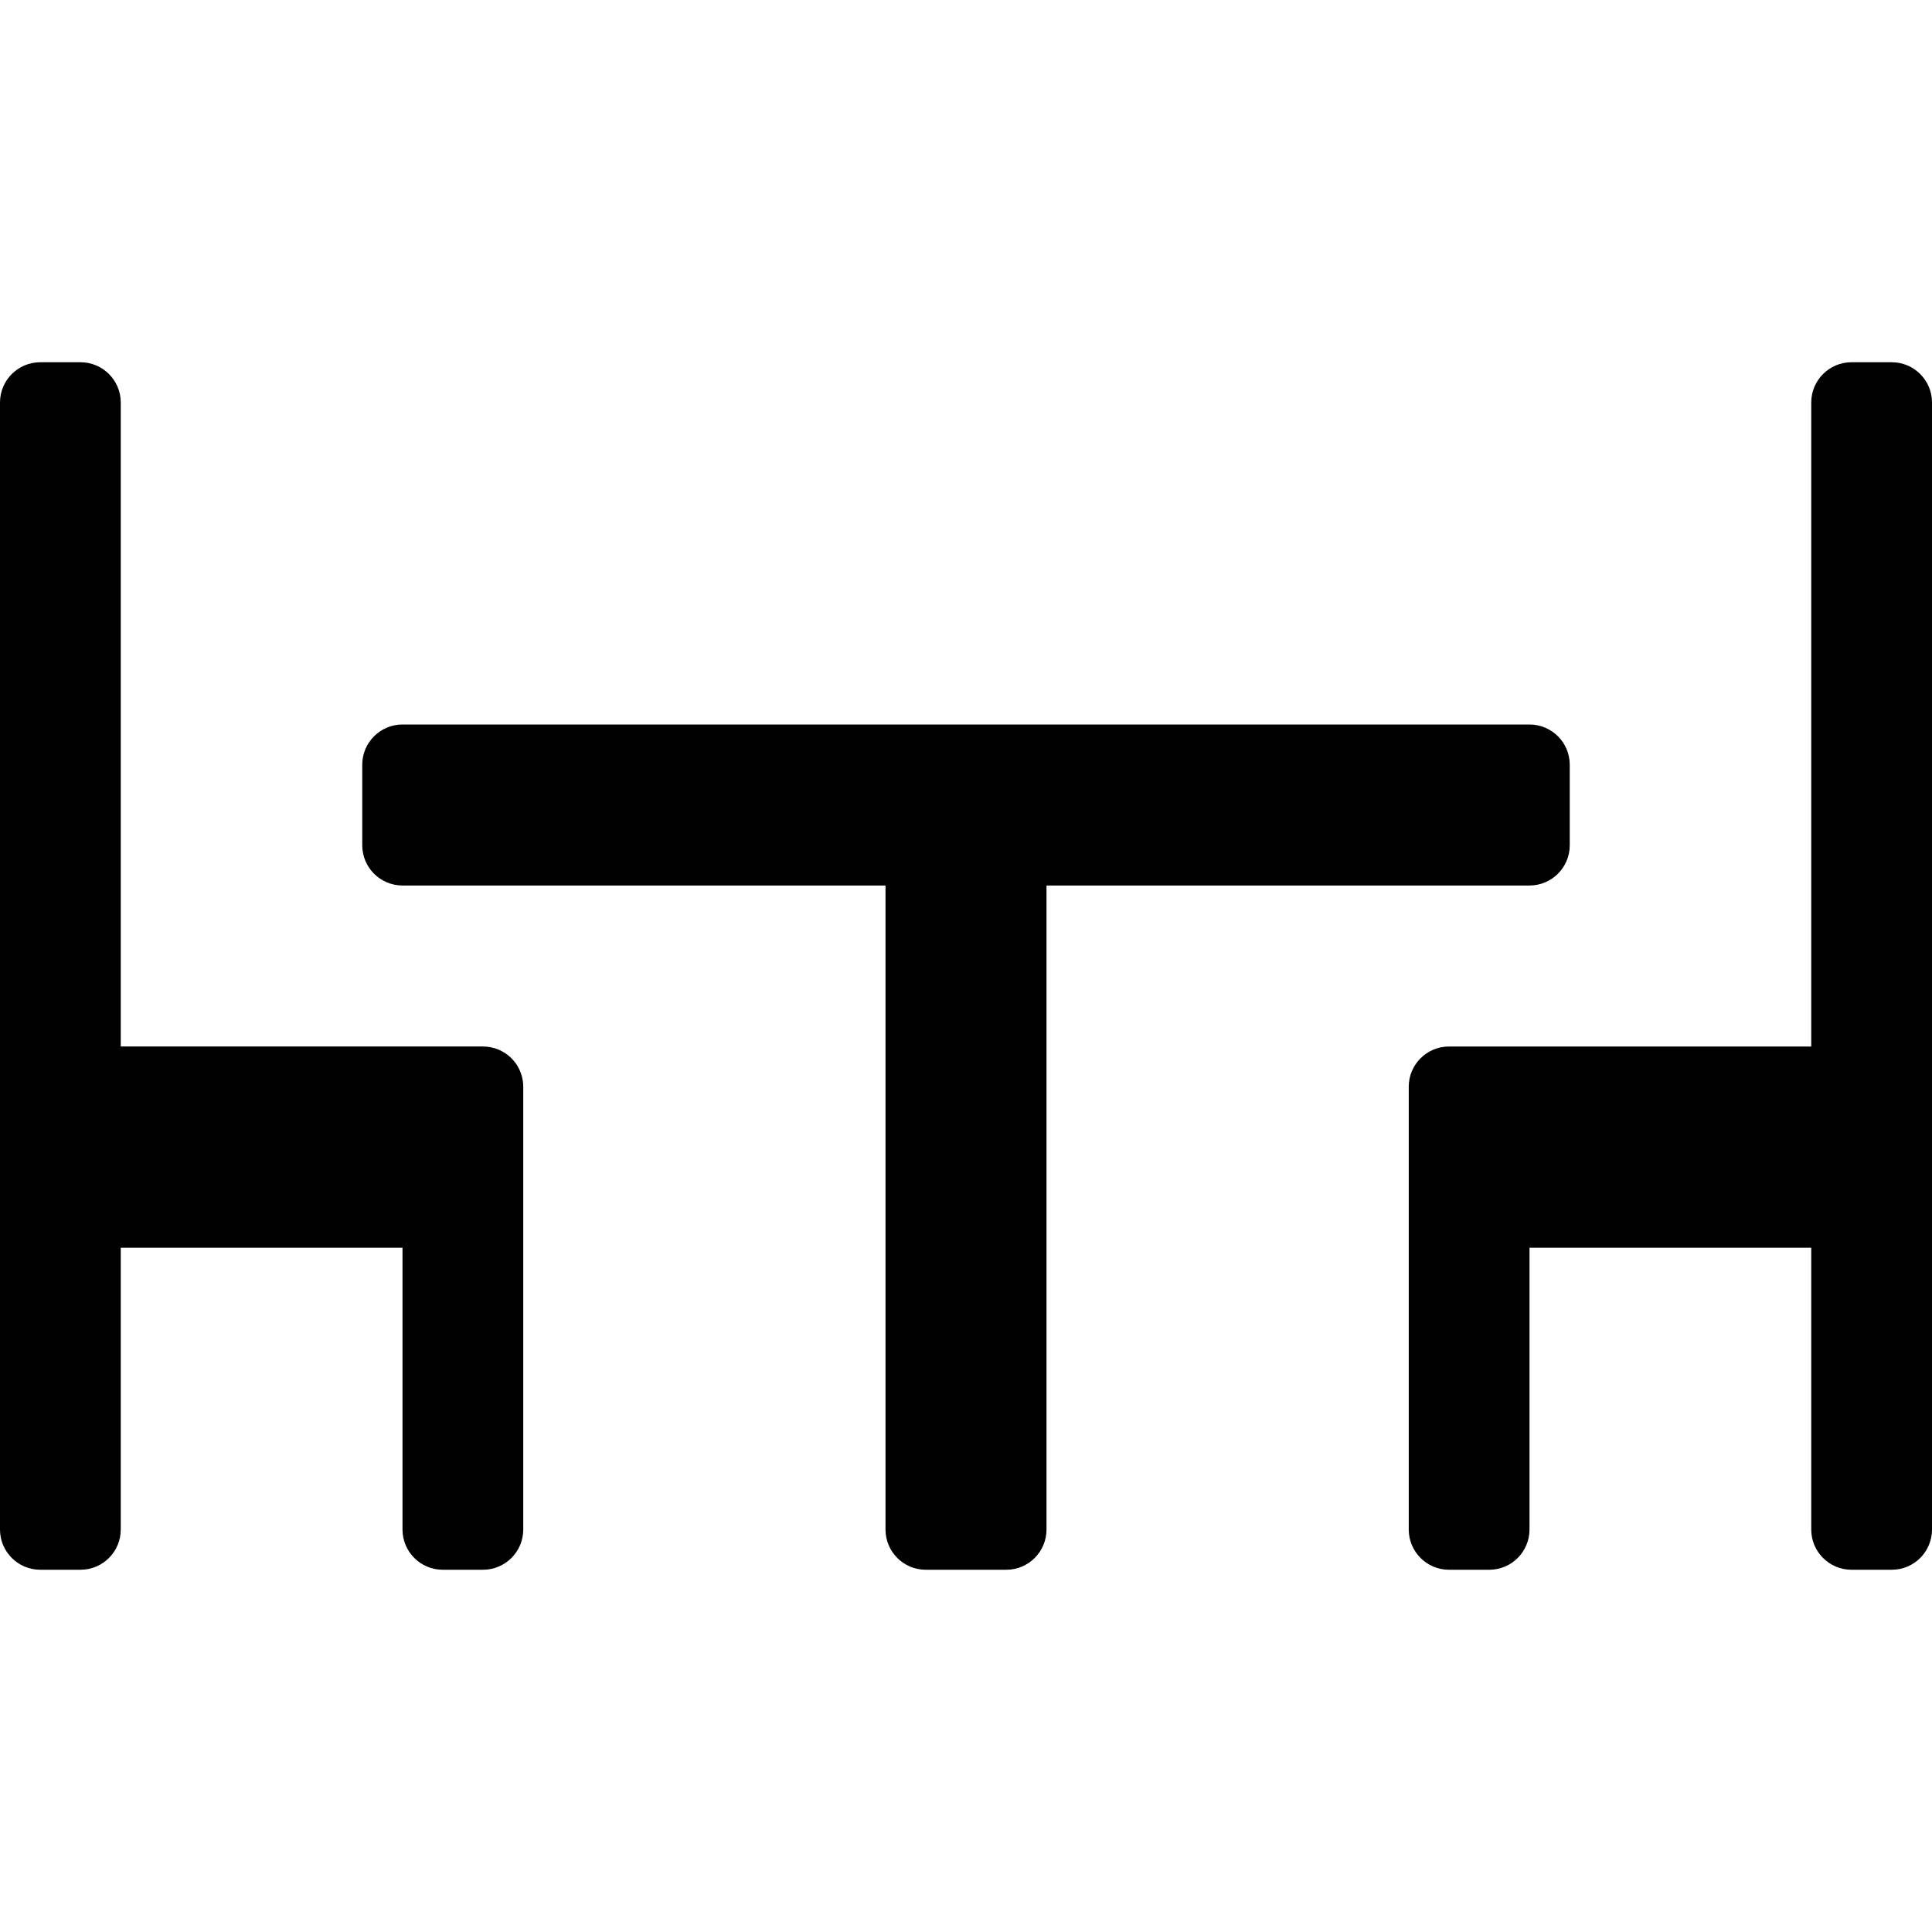
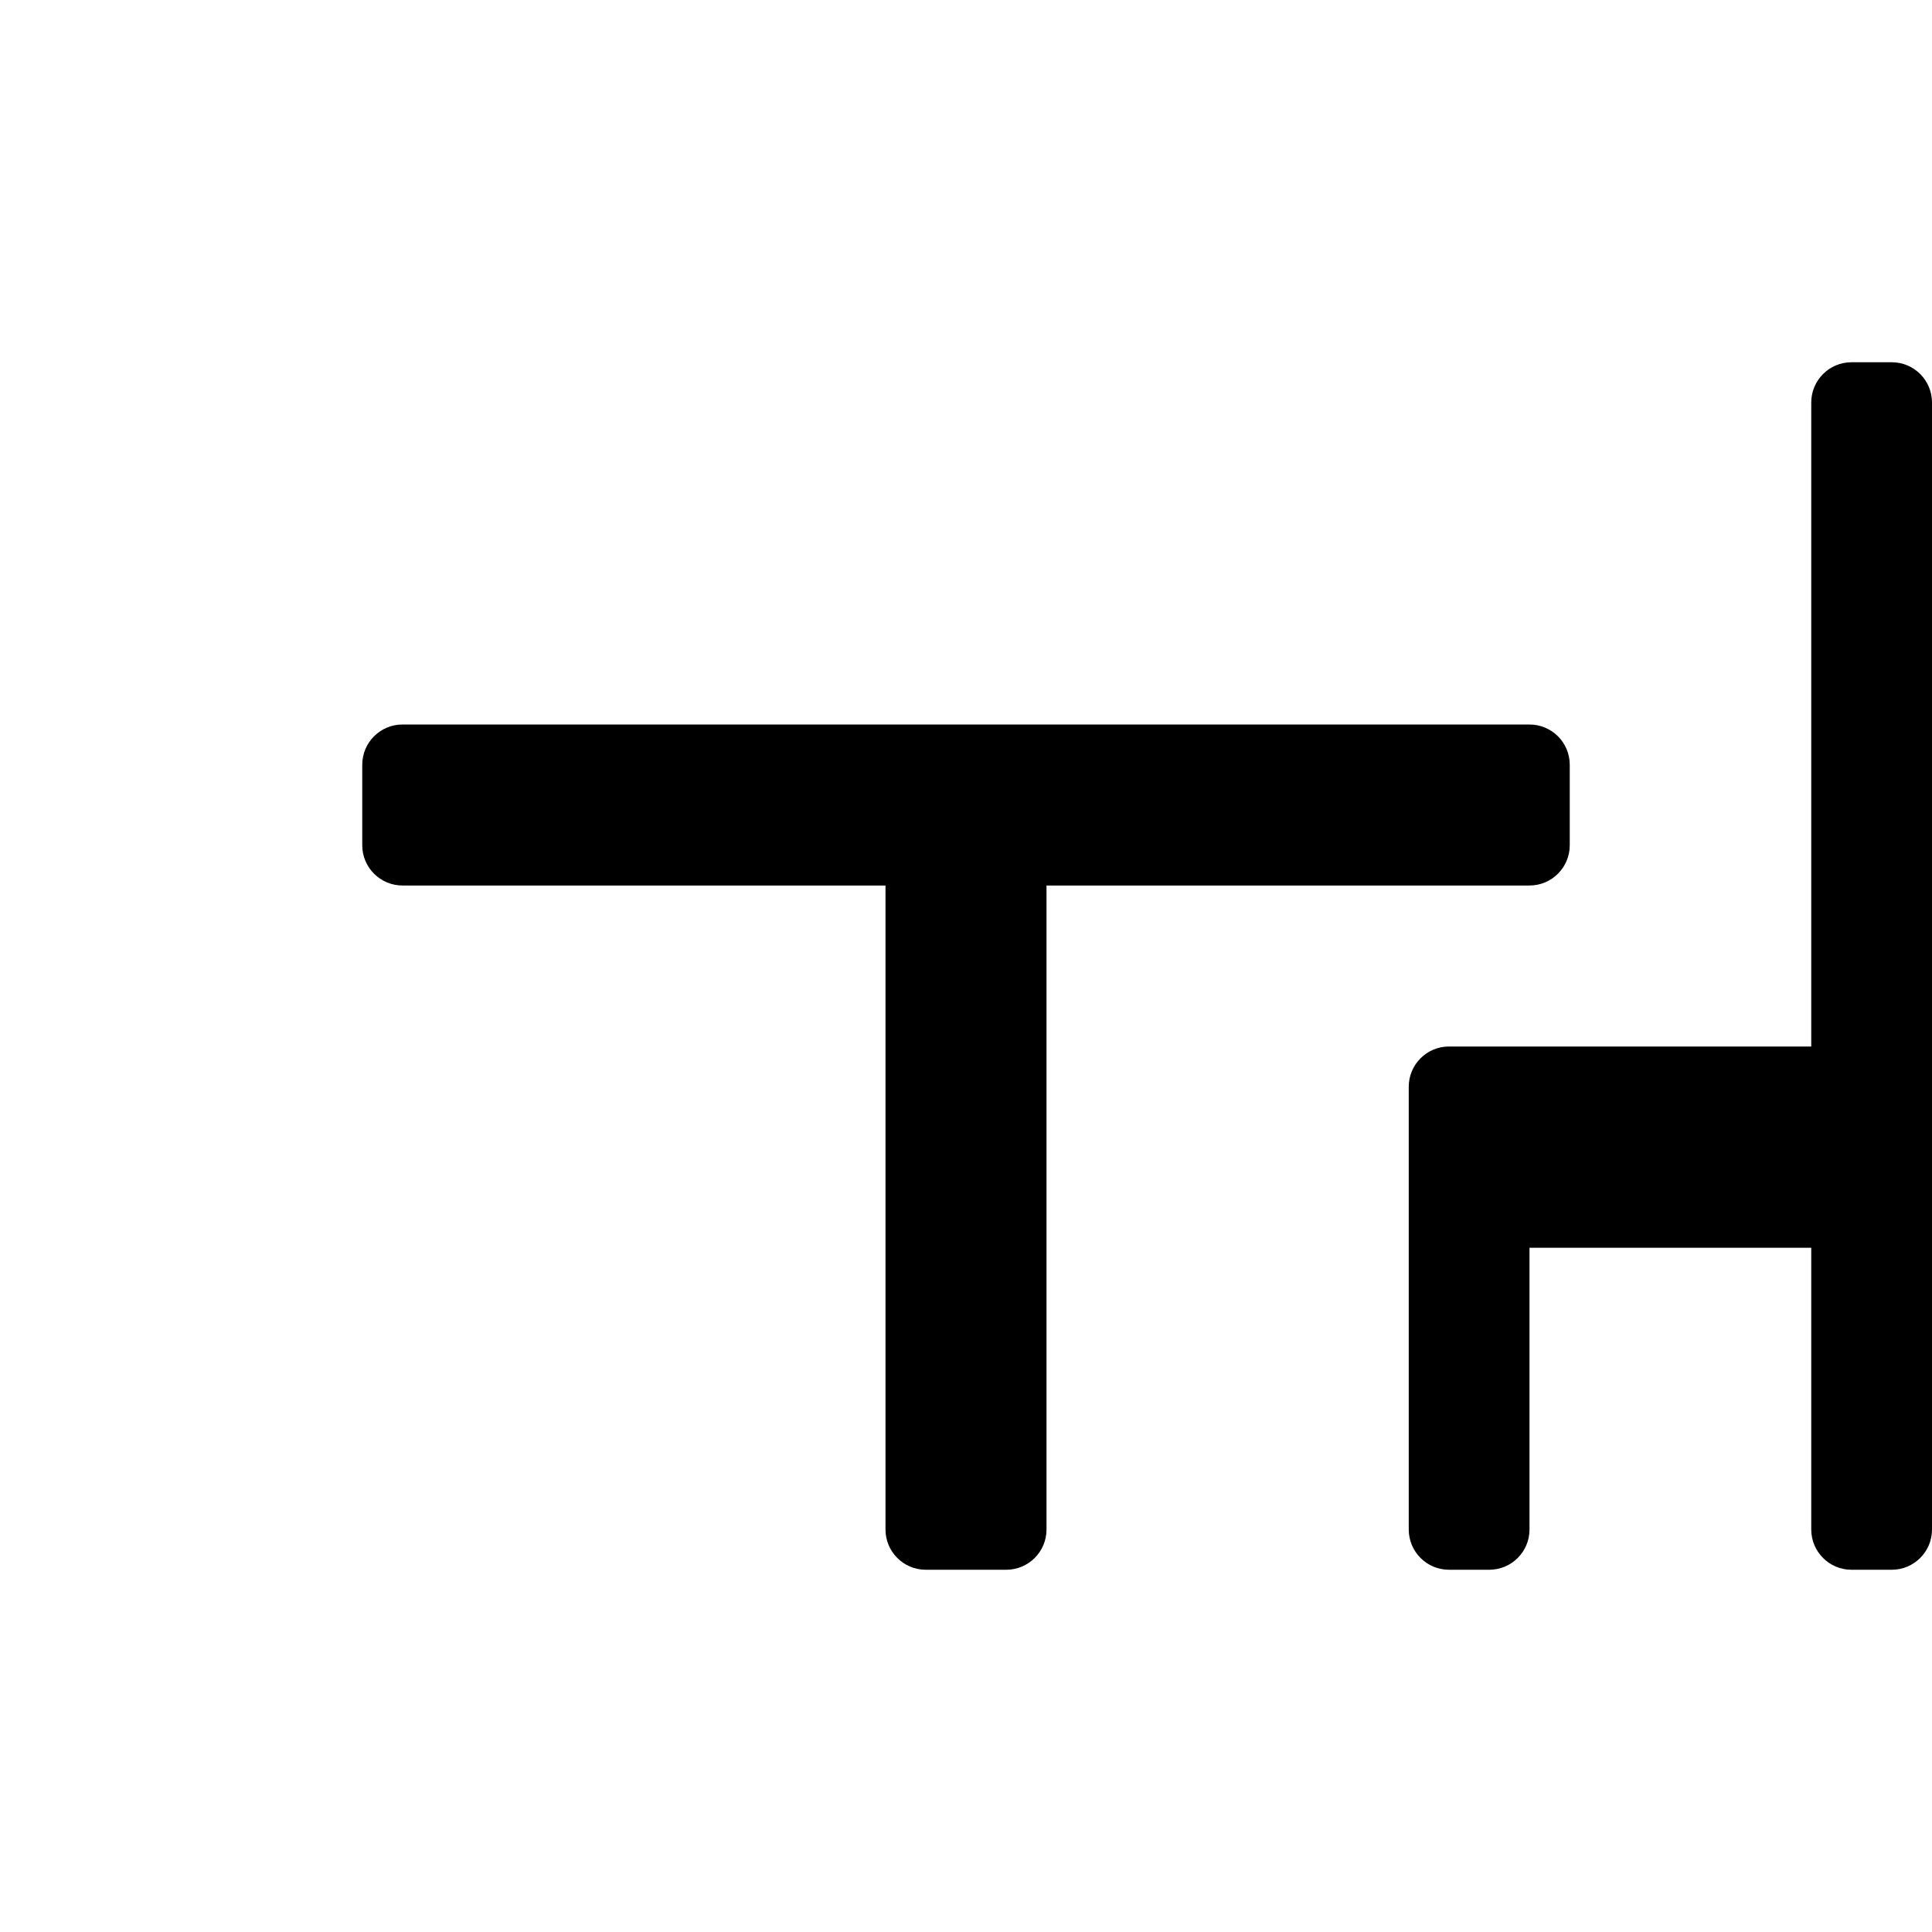
<svg xmlns="http://www.w3.org/2000/svg" version="1.1" id="Capa_1" x="0px" y="0px" viewBox="0 0 512 512" style="enable-background:new 0 0 512 512;" xml:space="preserve">
  <g>
    <g>
      <g>
        <path d="M416,224v-21.333c0-5.891-4.776-10.667-10.667-10.667H106.667C100.776,192,96,196.776,96,202.667V224     c0,5.891,4.776,10.667,10.667,10.667h128v170.667c0,5.891,4.776,10.667,10.667,10.667h21.333c5.891,0,10.667-4.776,10.667-10.667     V234.667h128C411.224,234.667,416,229.891,416,224z" />
-         <path d="M132.149,278.176c-1.313-0.555-2.724-0.842-4.149-0.843H32V106.667C32,100.776,27.224,96,21.333,96H10.667     C4.776,96,0,100.776,0,106.667v298.667C0,411.224,4.776,416,10.667,416h10.667C27.224,416,32,411.224,32,405.333v-74.667h74.667     v74.667c0,5.891,4.776,10.667,10.667,10.667H128c5.891,0,10.667-4.776,10.667-10.667V288     C138.666,283.713,136.098,279.844,132.149,278.176z" />
        <path d="M501.333,96h-10.667C484.776,96,480,100.776,480,106.667v170.667h-96c-5.891,0-10.667,4.776-10.667,10.667v117.333     c0,5.891,4.776,10.667,10.667,10.667h10.667c5.891,0,10.667-4.776,10.667-10.667v-74.667H480v74.667     c0,5.891,4.776,10.667,10.667,10.667h10.667c5.891,0,10.667-4.776,10.667-10.667V106.667C512,100.776,507.224,96,501.333,96z" />
      </g>
    </g>
  </g>
  <g>
</g>
  <g>
</g>
  <g>
</g>
  <g>
</g>
  <g>
</g>
  <g>
</g>
  <g>
</g>
  <g>
</g>
  <g>
</g>
  <g>
</g>
  <g>
</g>
  <g>
</g>
  <g>
</g>
  <g>
</g>
  <g>
</g>
</svg>